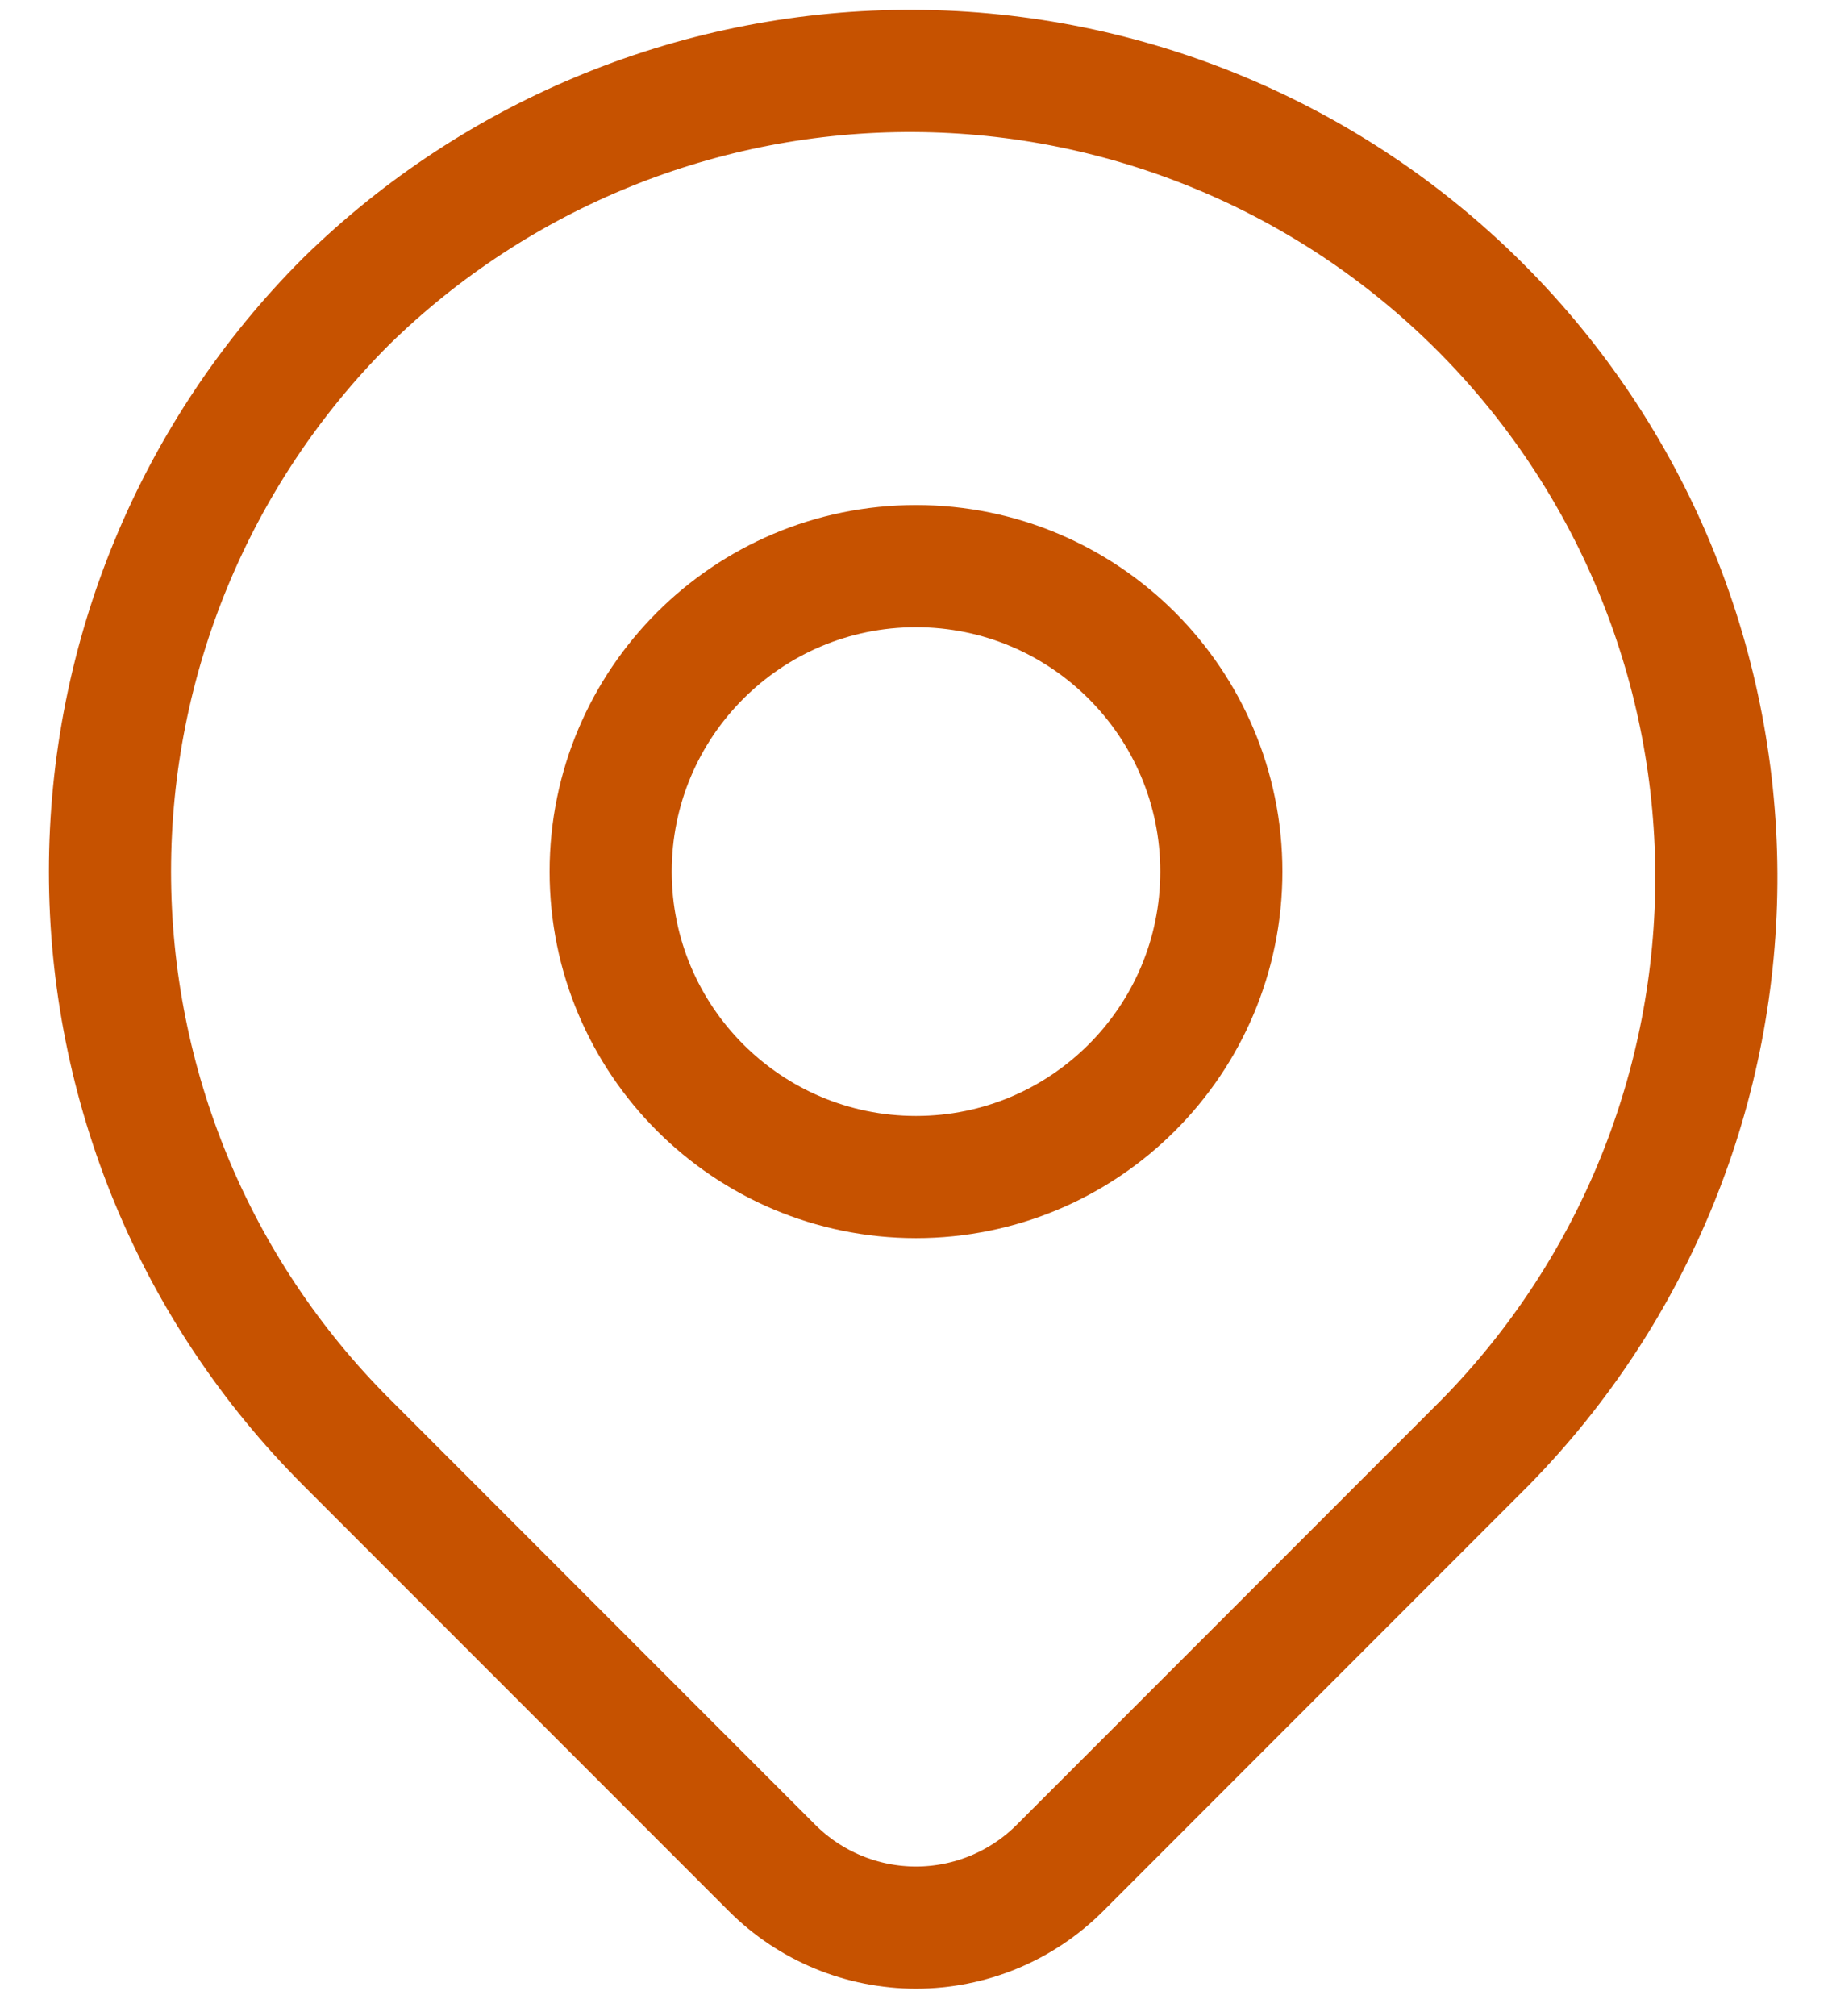
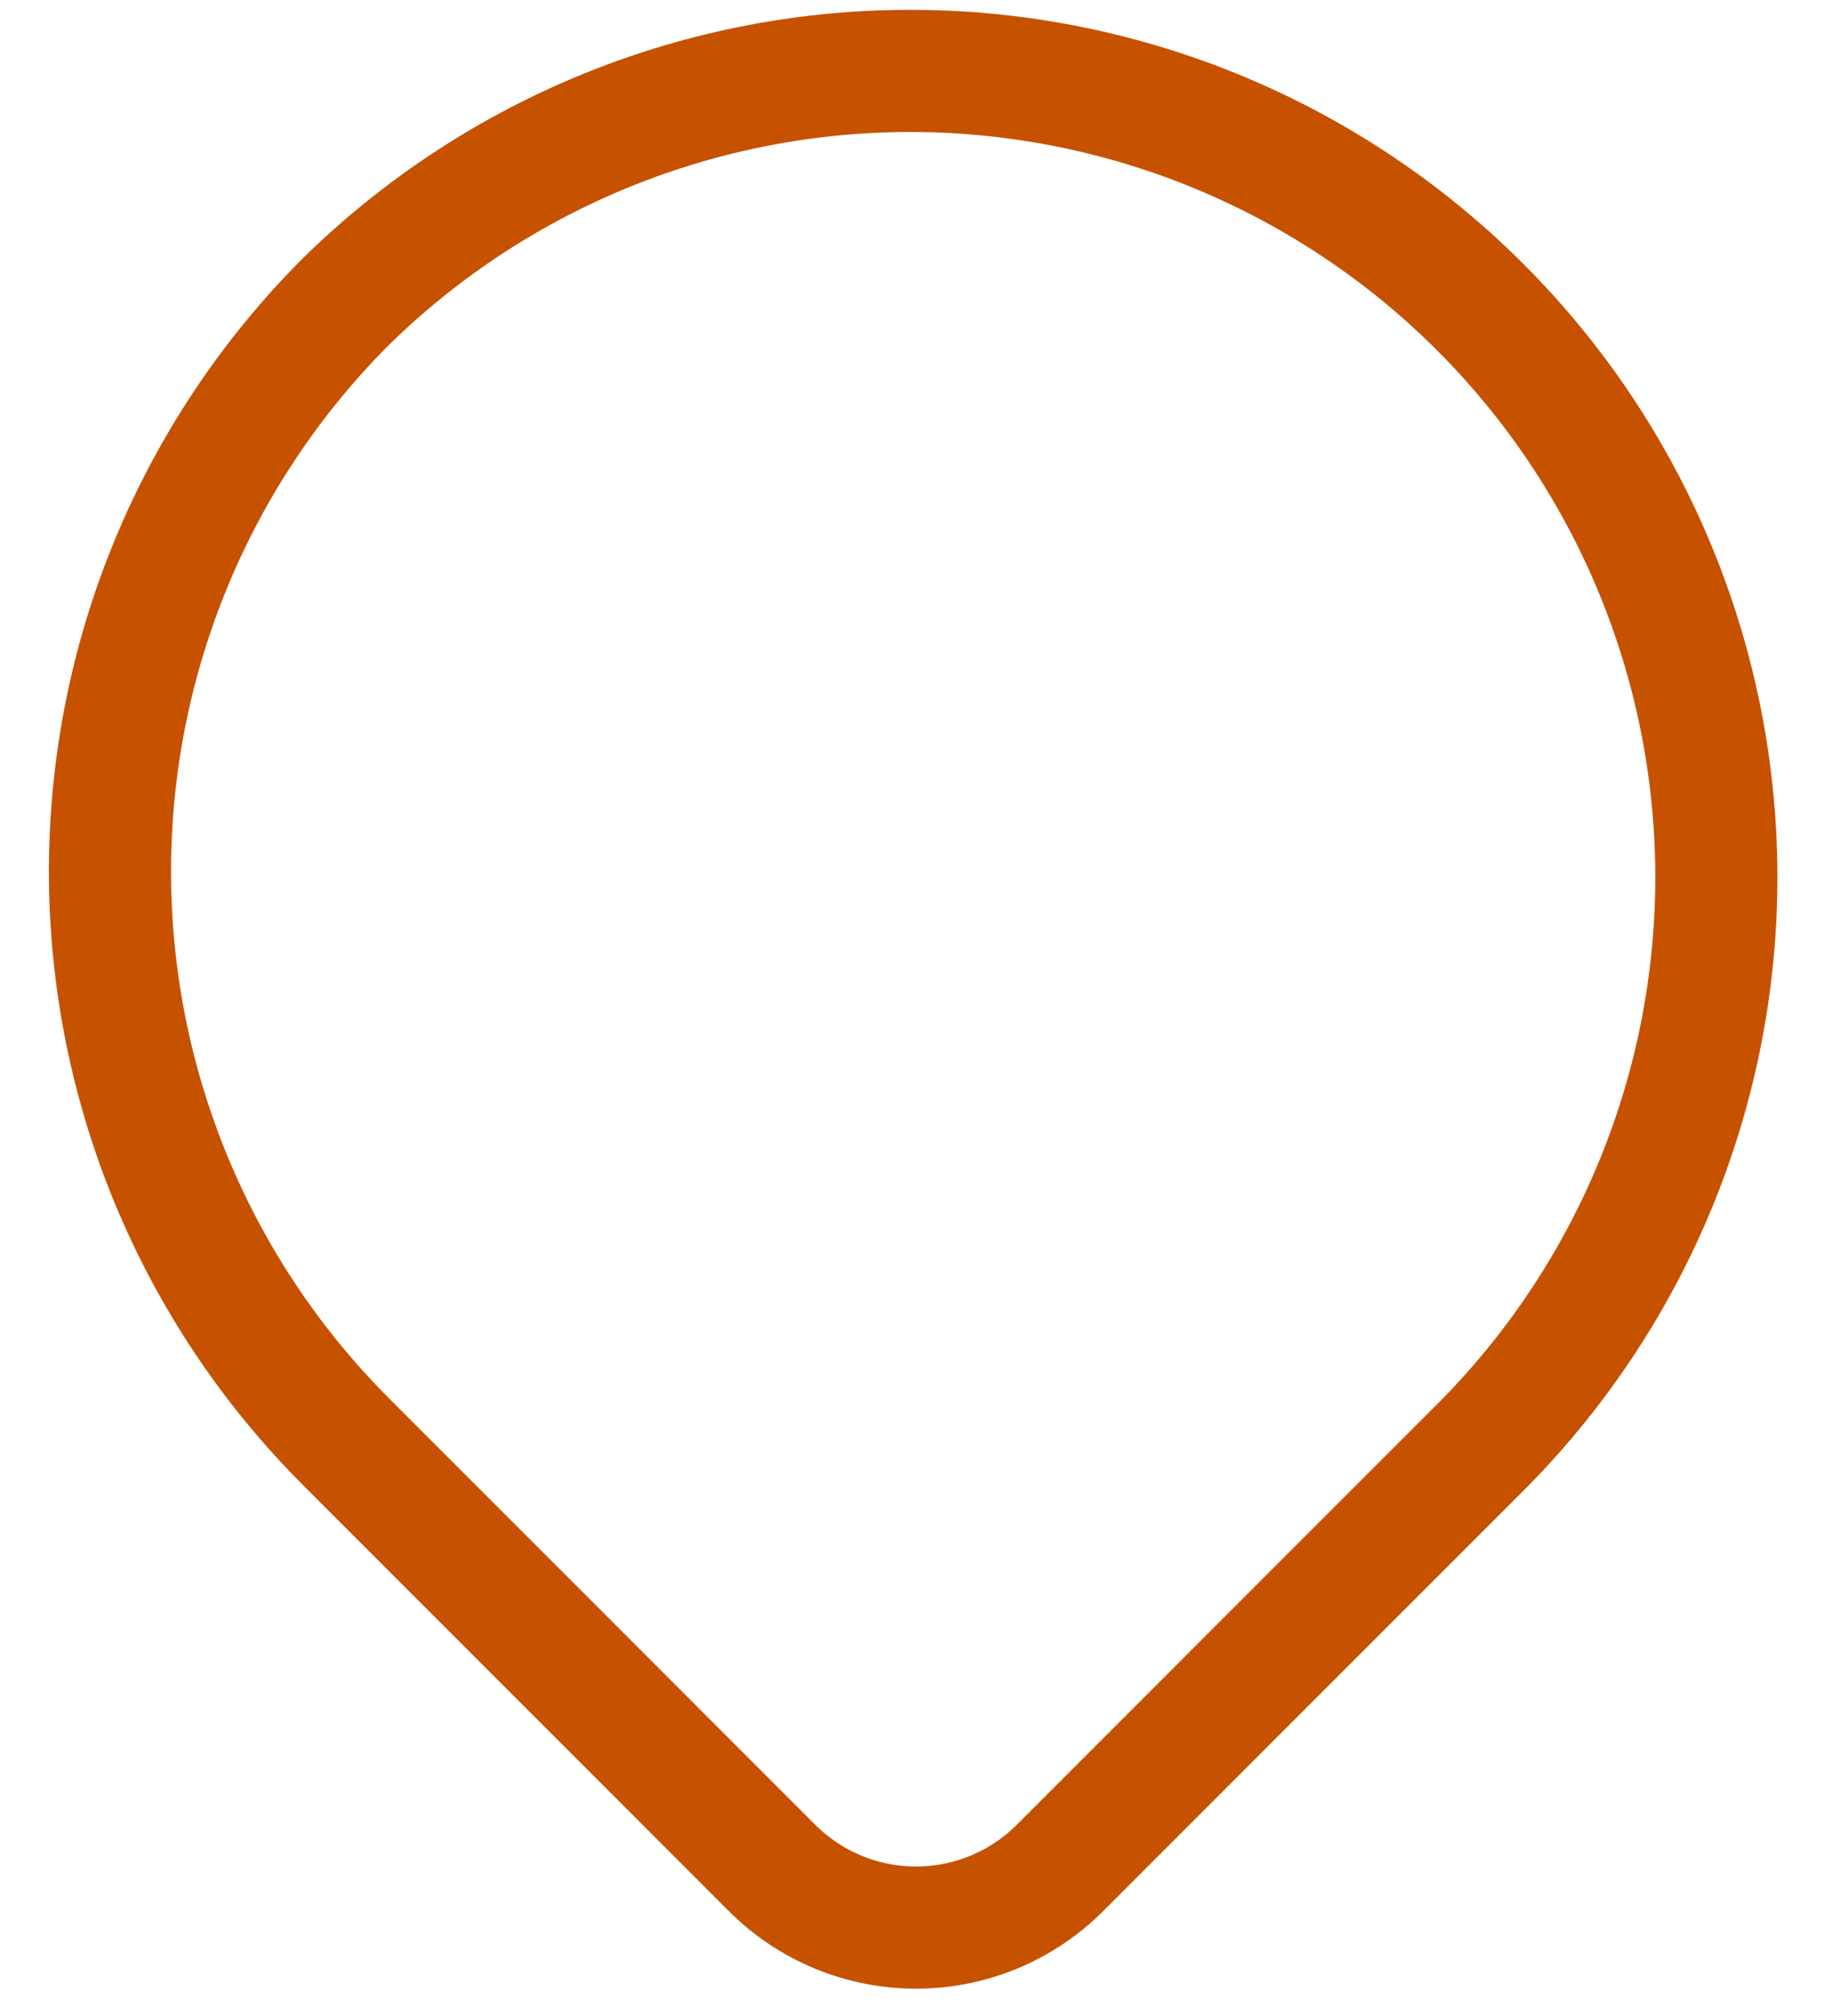
<svg xmlns="http://www.w3.org/2000/svg" width="30" height="33" viewBox="0 0 30 33" fill="none">
  <path d="M5.667 4.934C8.151 2.499 11.495 1.144 14.972 1.161C18.45 1.179 21.78 2.568 24.239 5.027C26.699 7.486 28.088 10.817 28.106 14.294C28.123 17.772 26.767 21.116 24.333 23.6L17.357 30.577C16.732 31.202 15.884 31.553 15 31.553C14.116 31.553 13.268 31.202 12.643 30.577L5.667 23.6C3.191 21.125 1.801 17.767 1.801 14.267C1.801 10.766 3.191 7.409 5.667 4.934Z" stroke="#C65200" stroke-width="2" stroke-linejoin="round" />
-   <path d="M15 19.267C17.761 19.267 20 17.029 20 14.267C20 11.506 17.761 9.267 15 9.267C12.239 9.267 10 11.506 10 14.267C10 17.029 12.239 19.267 15 19.267Z" stroke="#C65200" stroke-width="2" stroke-linecap="round" stroke-linejoin="round" />
</svg>